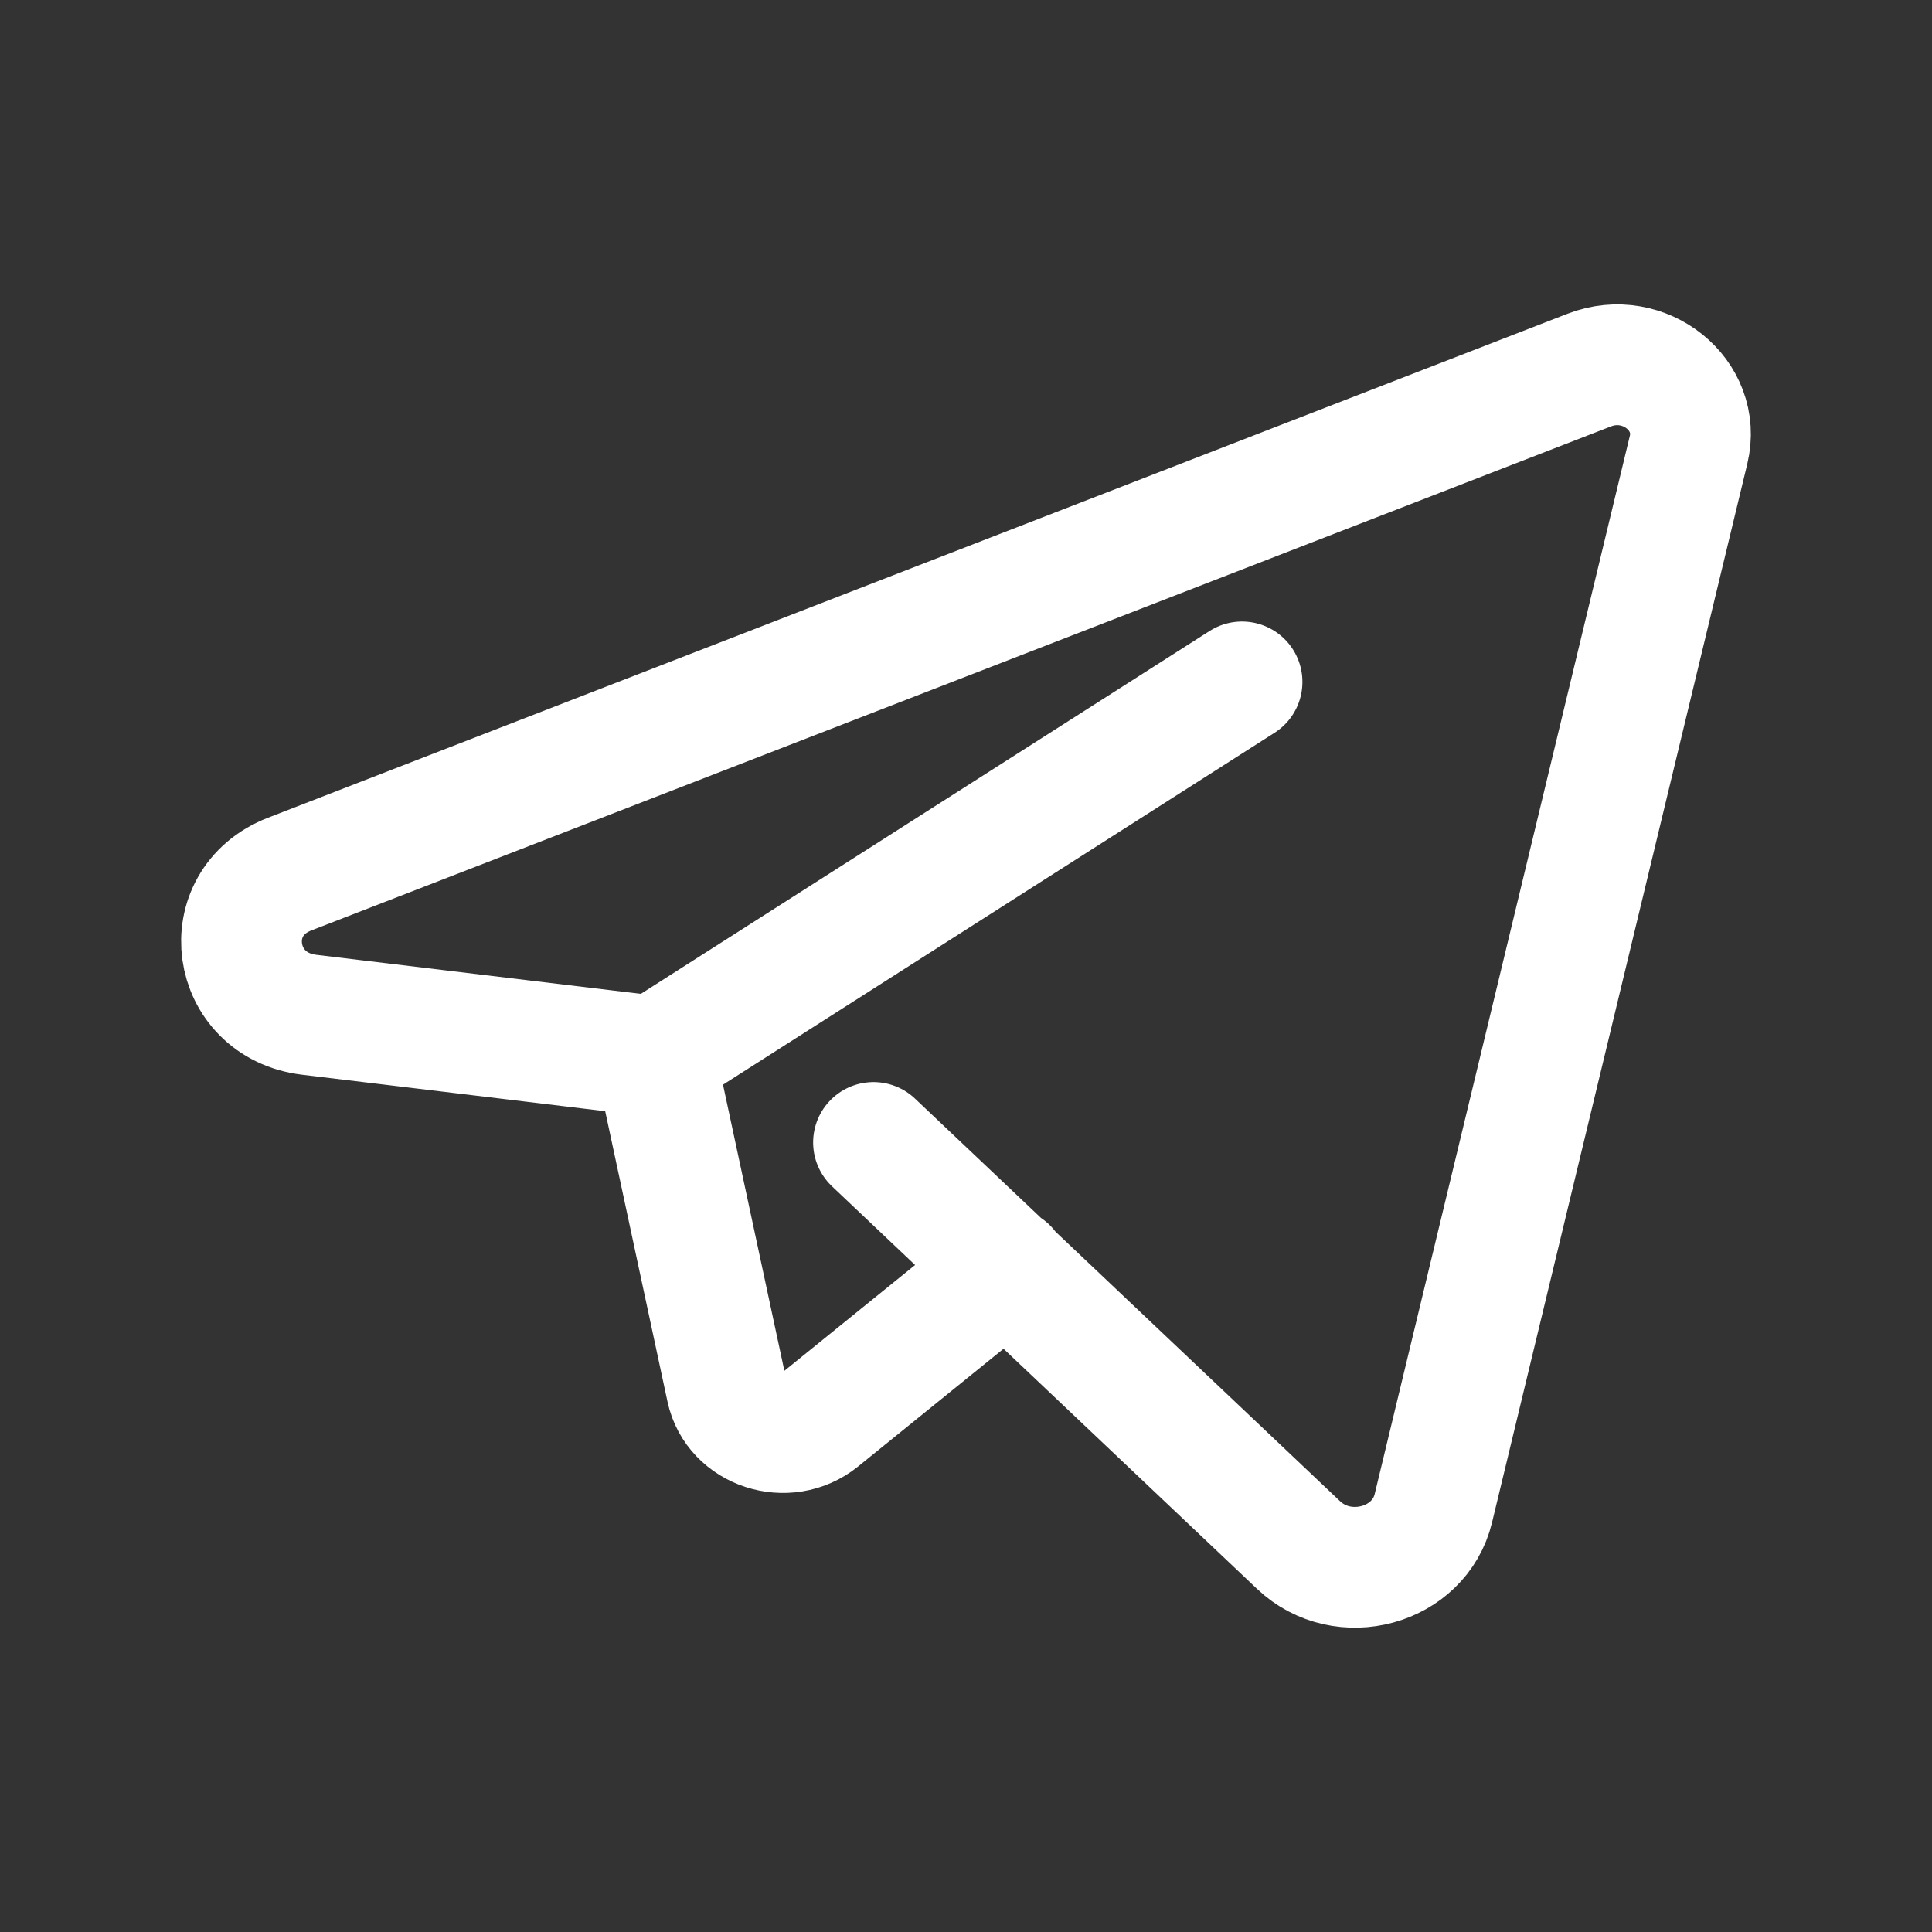
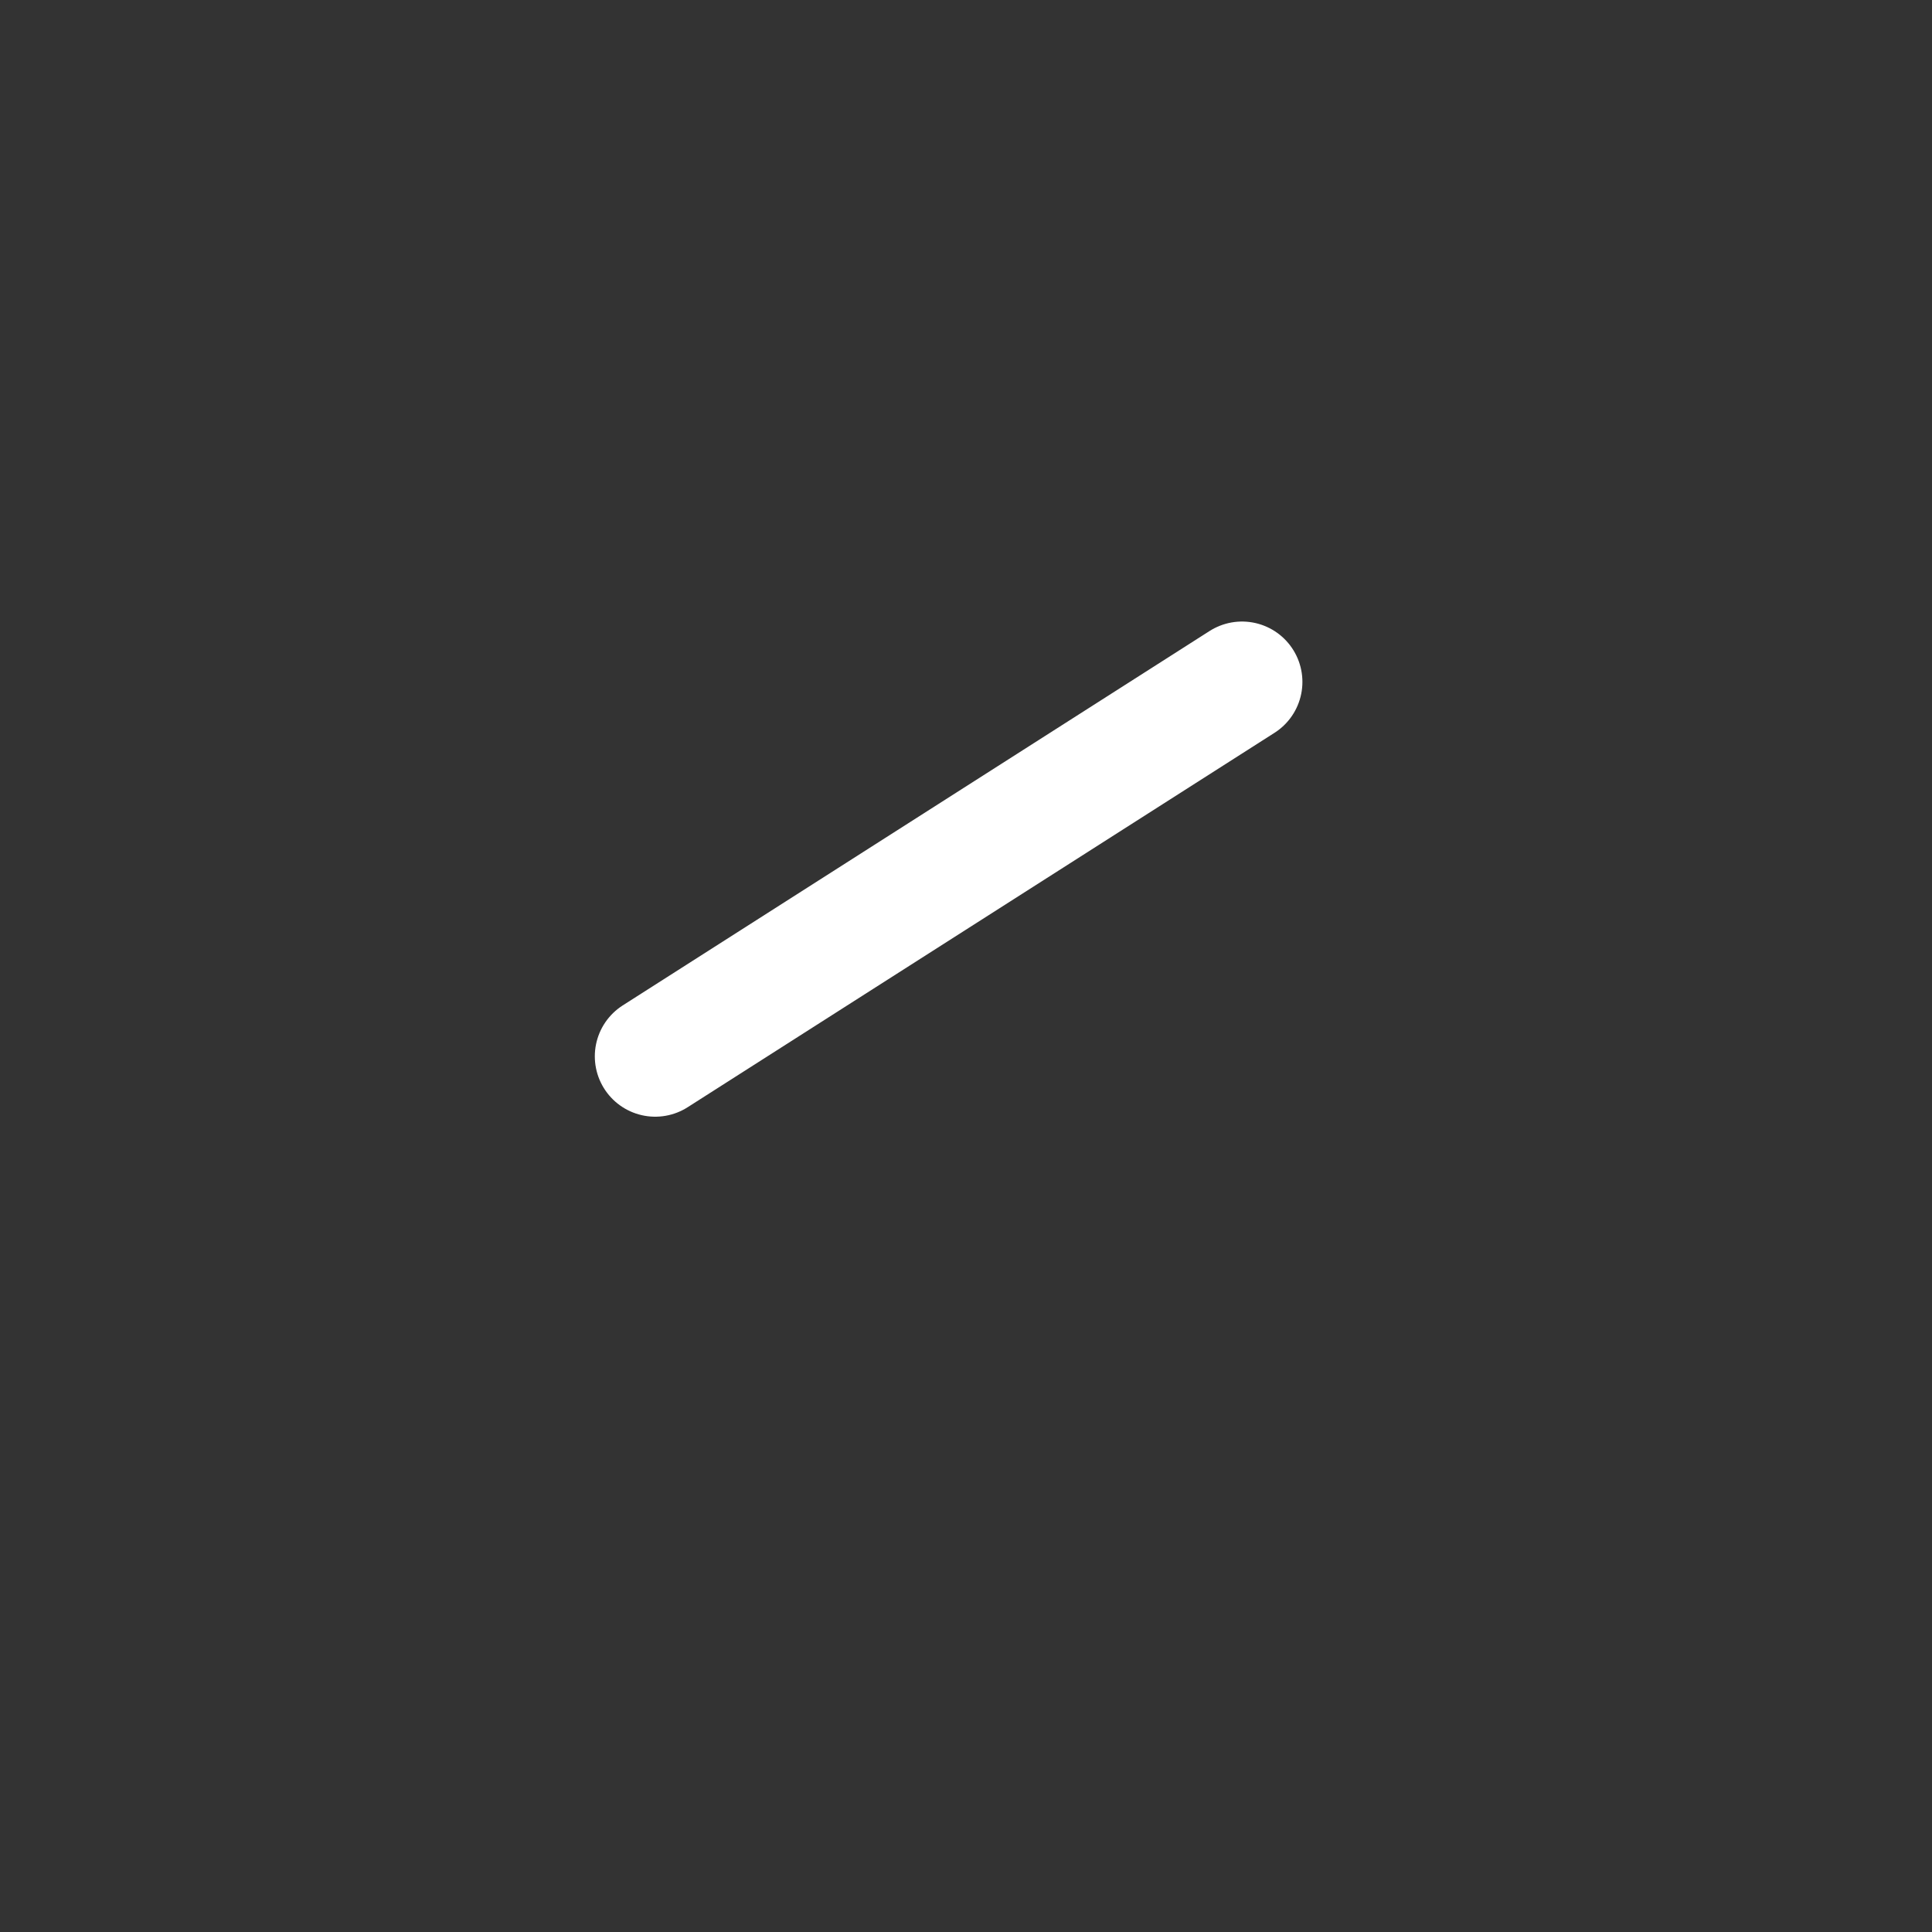
<svg xmlns="http://www.w3.org/2000/svg" width="24" height="24" viewBox="0 0 24 24" fill="none">
  <rect x="0" y="0" width="24" height="24" fill="#333333" stroke="none" />
-   <path d="M12.513 15.752L10.188 17.634C9.774 17.968 9.133 17.758 9.025 17.254L8.139 13.123L3.842 12.606C2.86 12.488 2.683 11.213 3.599 10.858L19.743 4.597C20.426 4.333 21.14 4.907 20.976 5.588L17.806 18.735C17.632 19.459 16.684 19.717 16.131 19.193L10.851 14.192" stroke="white" stroke-width="1.5" stroke-linecap="round" stroke-linejoin="round" />
  <path d="M8.139 13.122L15.429 8.471" stroke="white" stroke-width="1.5" stroke-linecap="round" stroke-linejoin="round" />
</svg>